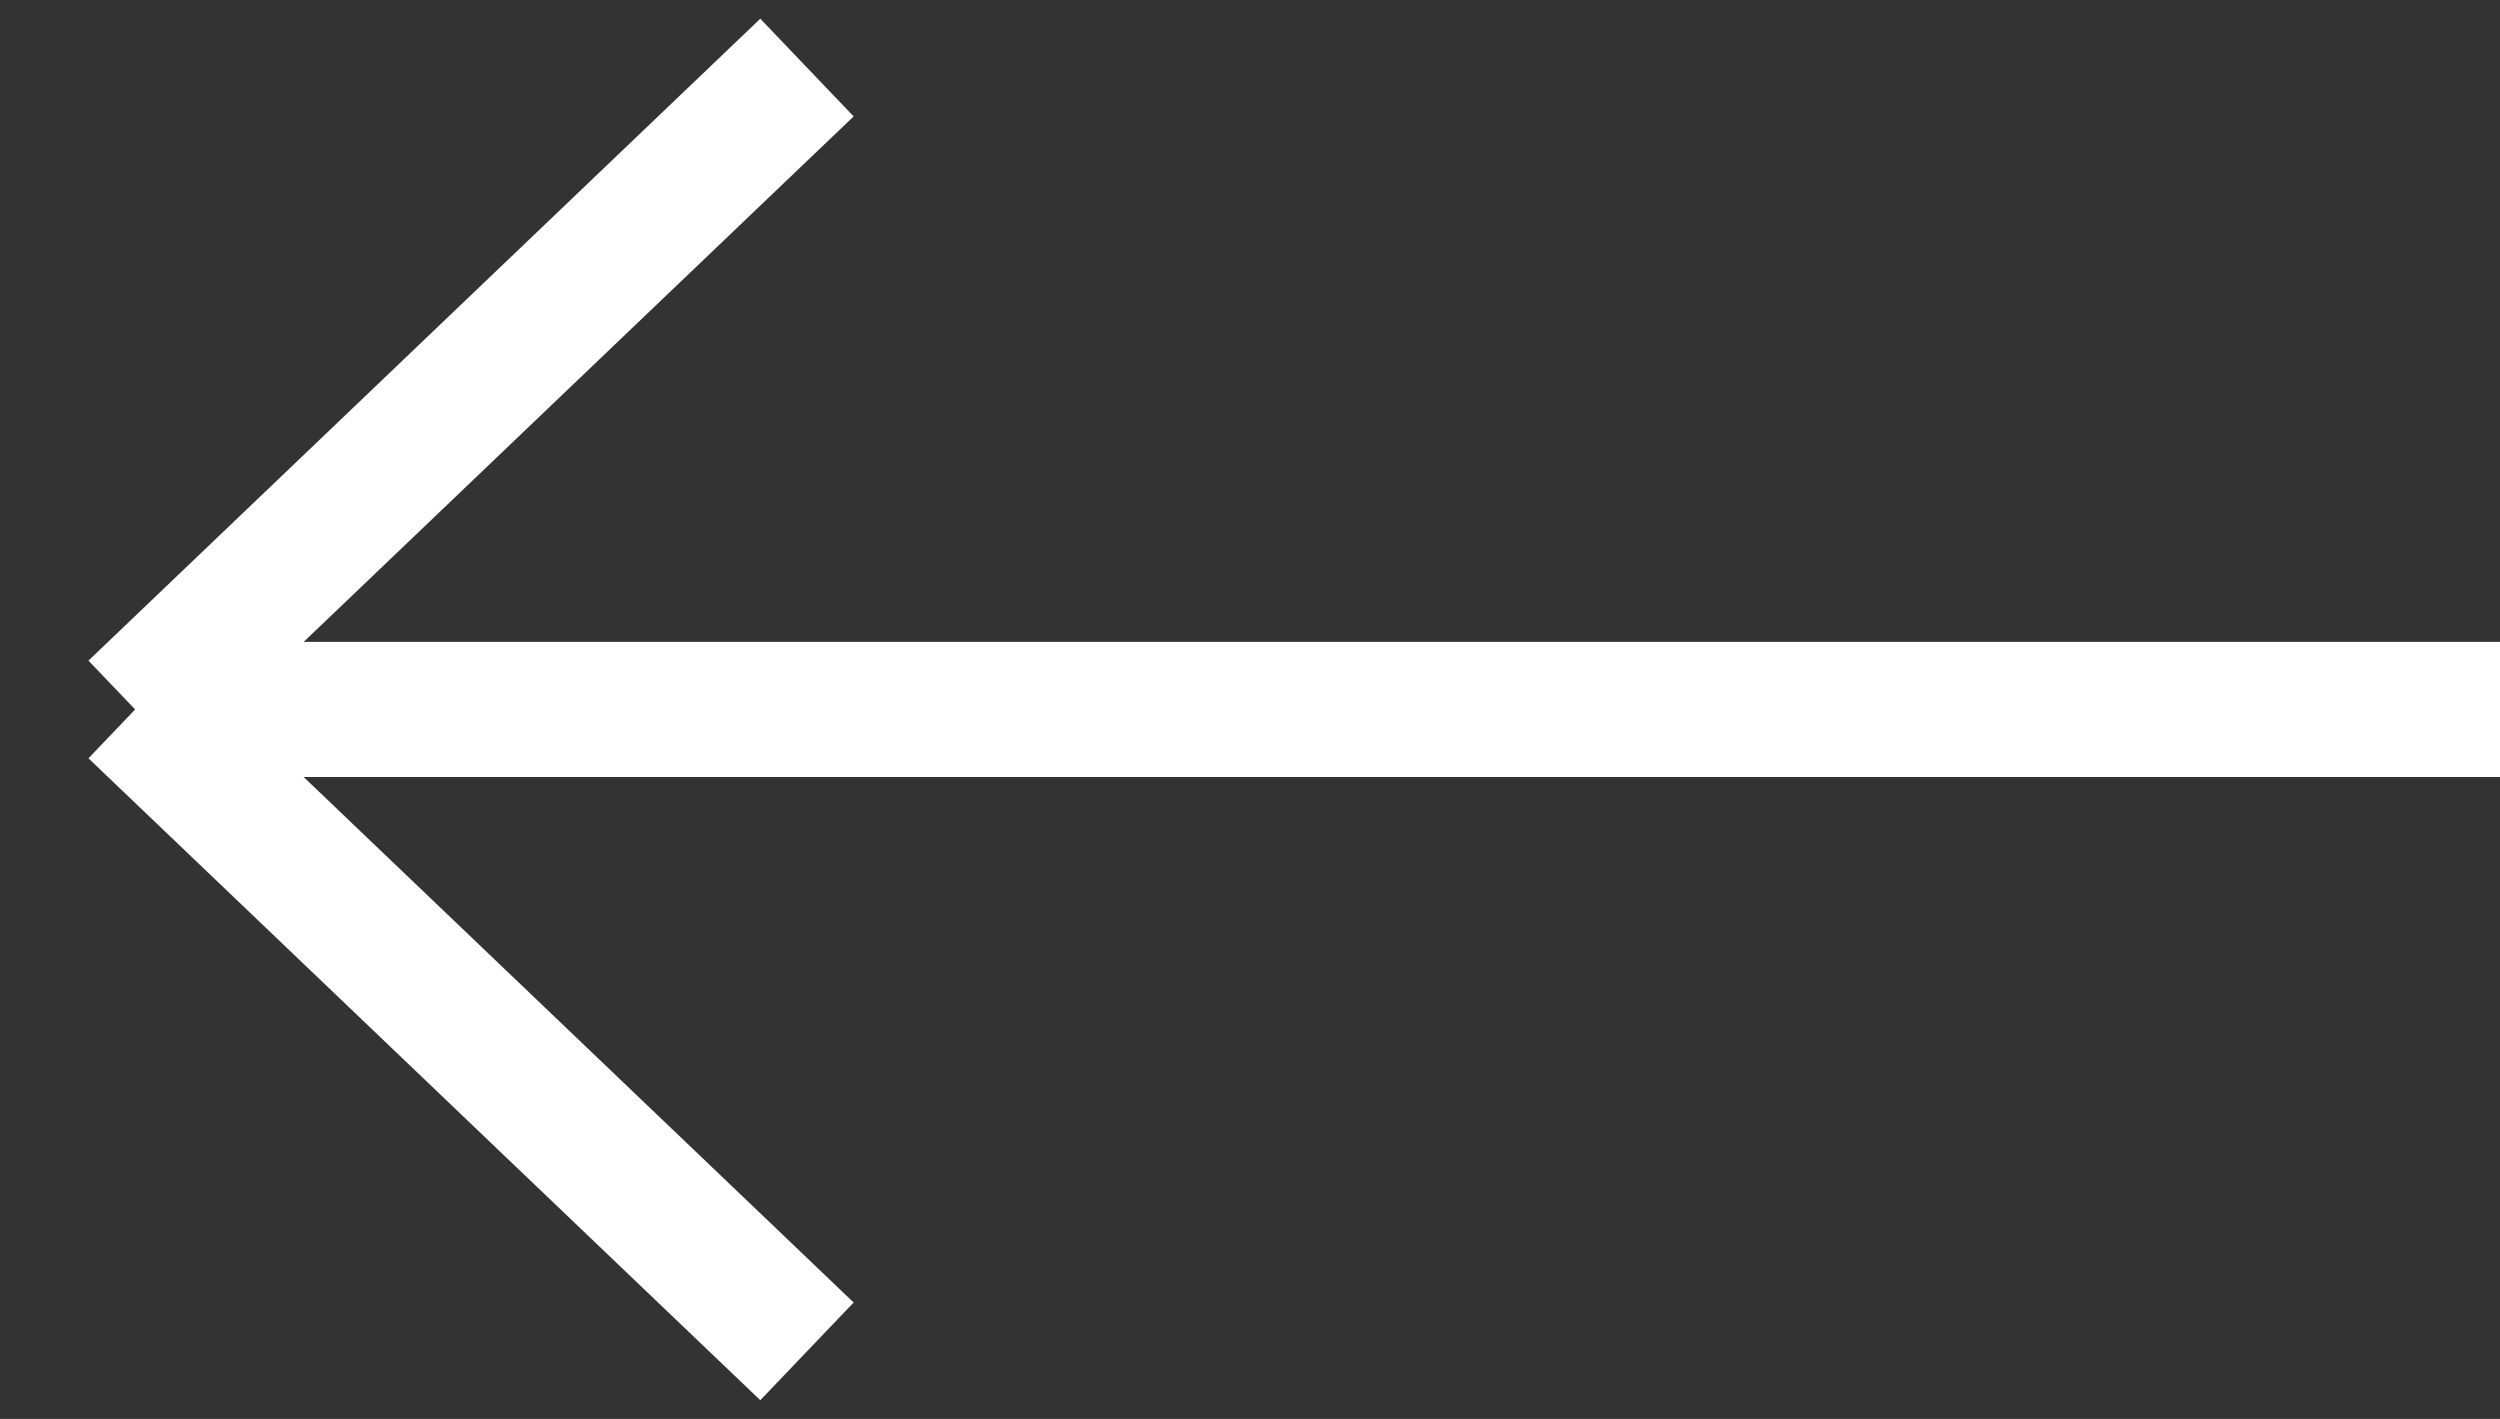
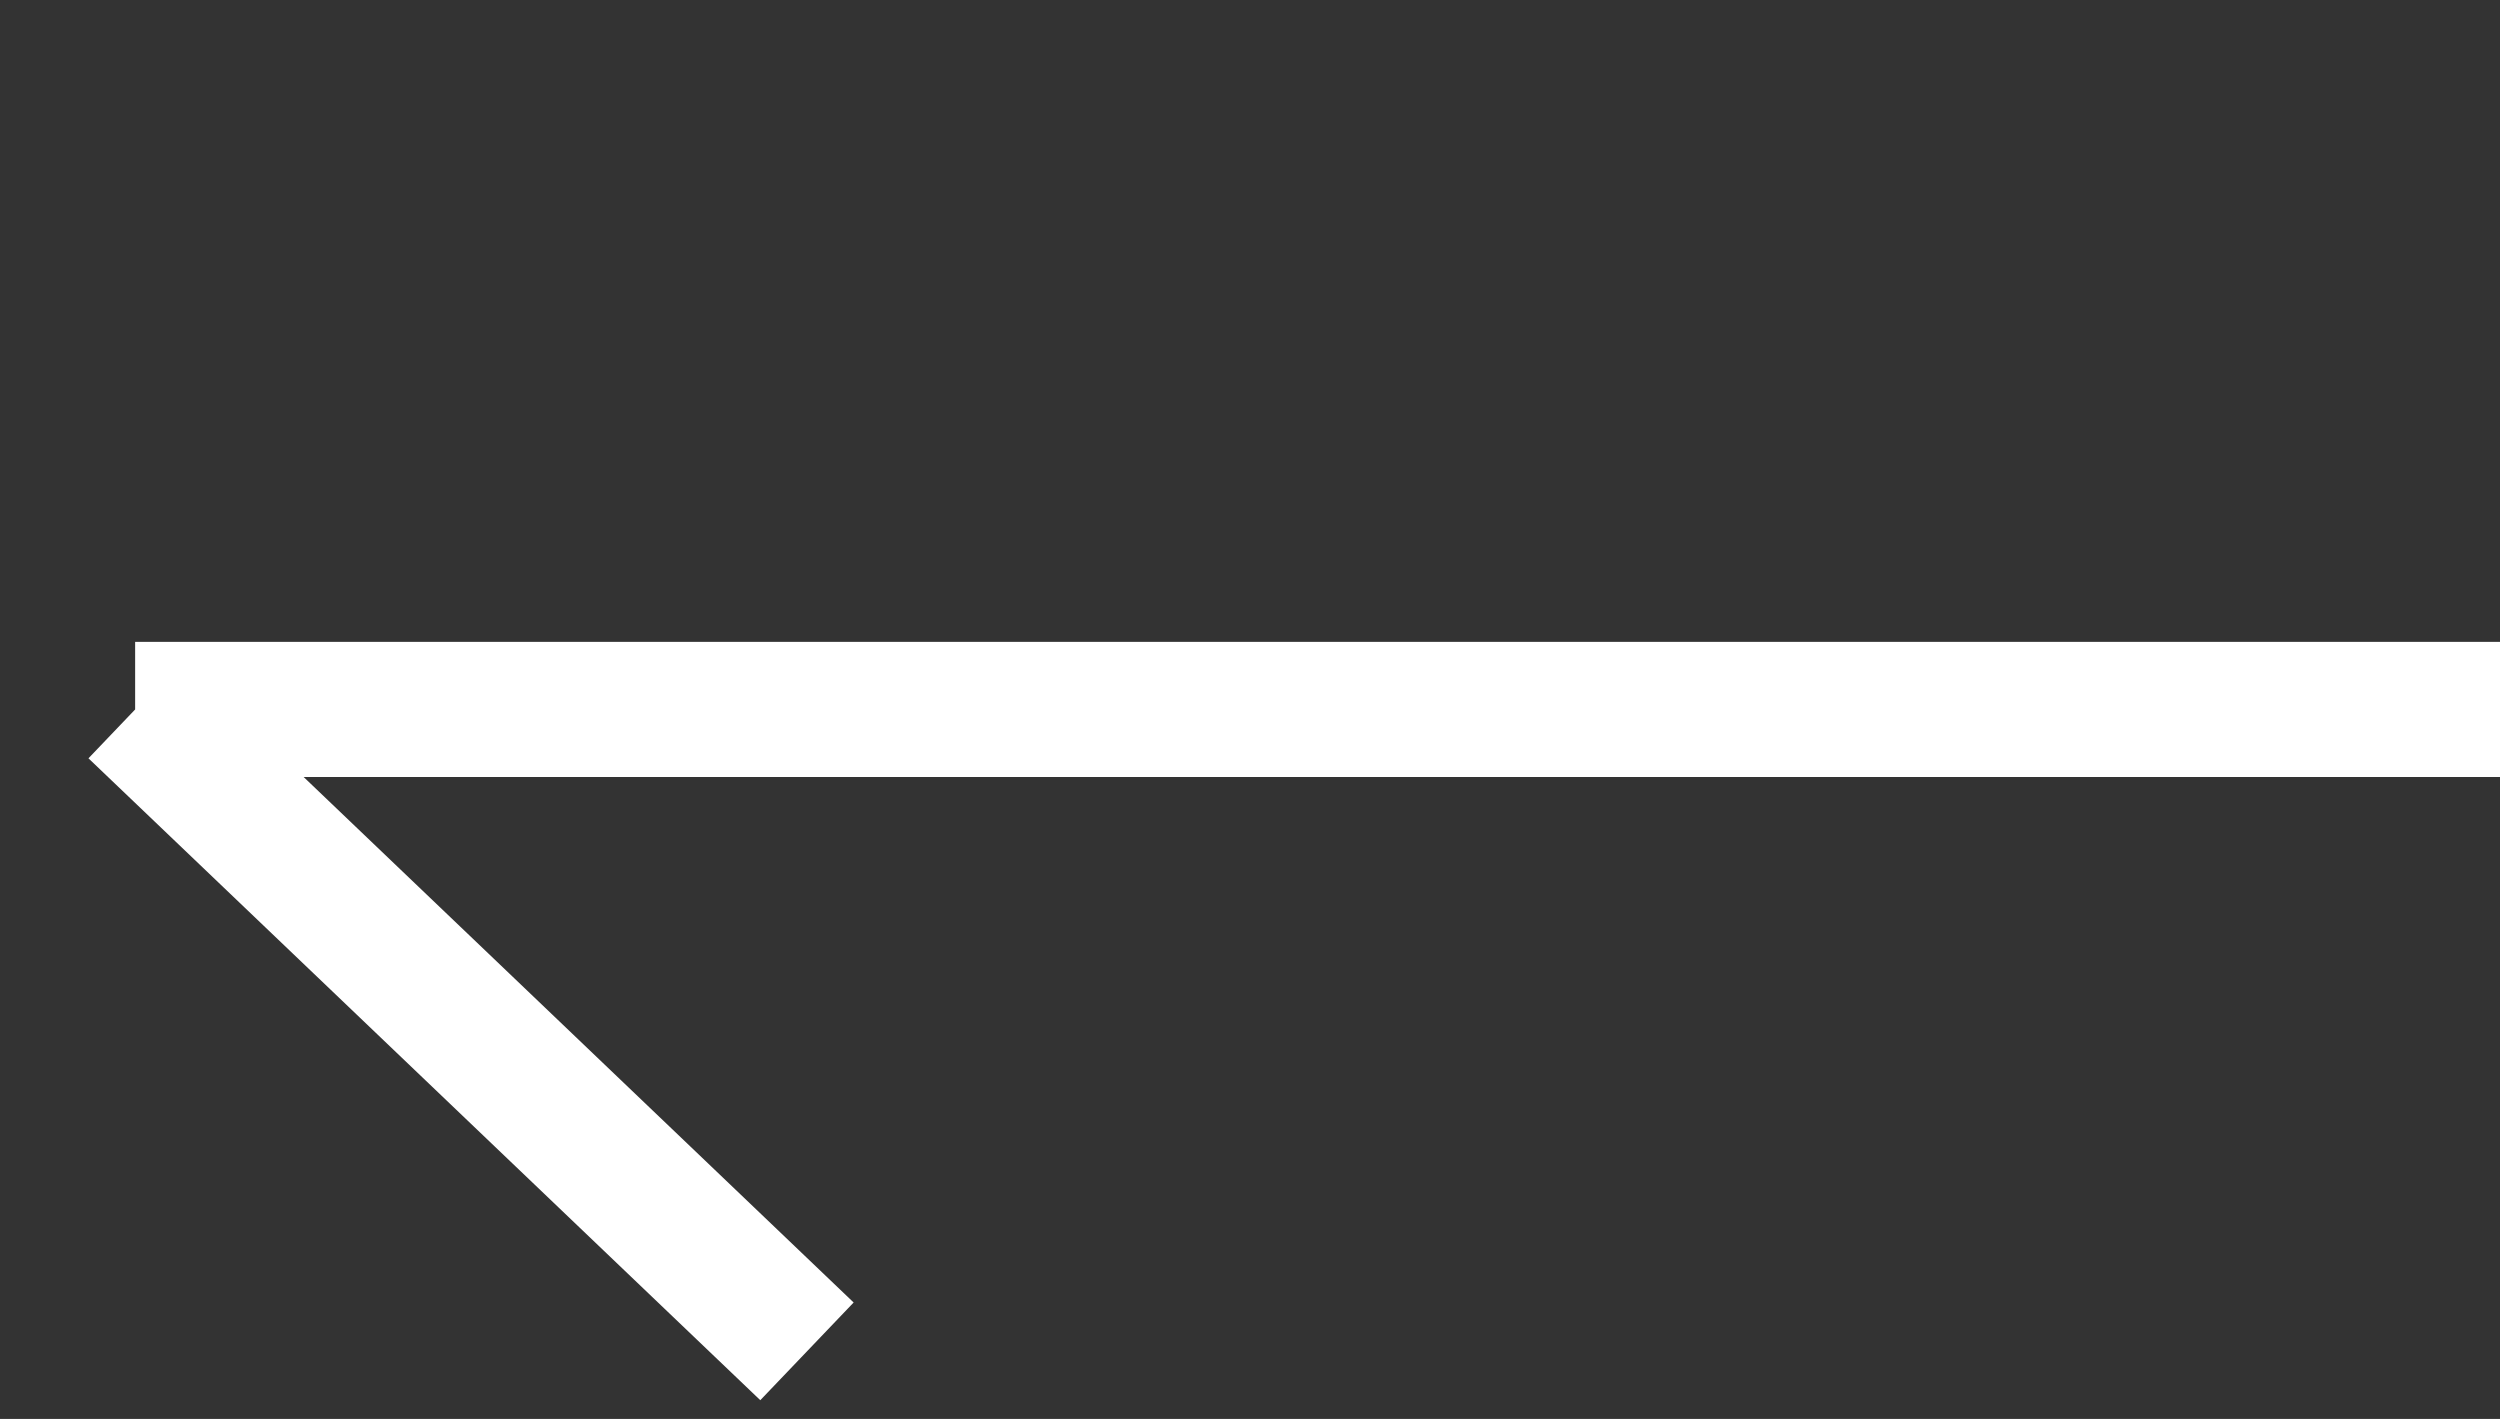
<svg xmlns="http://www.w3.org/2000/svg" width="37" height="21" viewBox="0 0 37 21" fill="none">
  <rect x="0" y="0" width="37" height="21" fill="#333333" stroke="none" />
-   <path d="M37 10.5H2M2 10.5L11.943 20M2 10.5L11.943 1" stroke="white" stroke-width="2" />
+   <path d="M37 10.5H2M2 10.5L11.943 20M2 10.5" stroke="white" stroke-width="2" />
</svg>